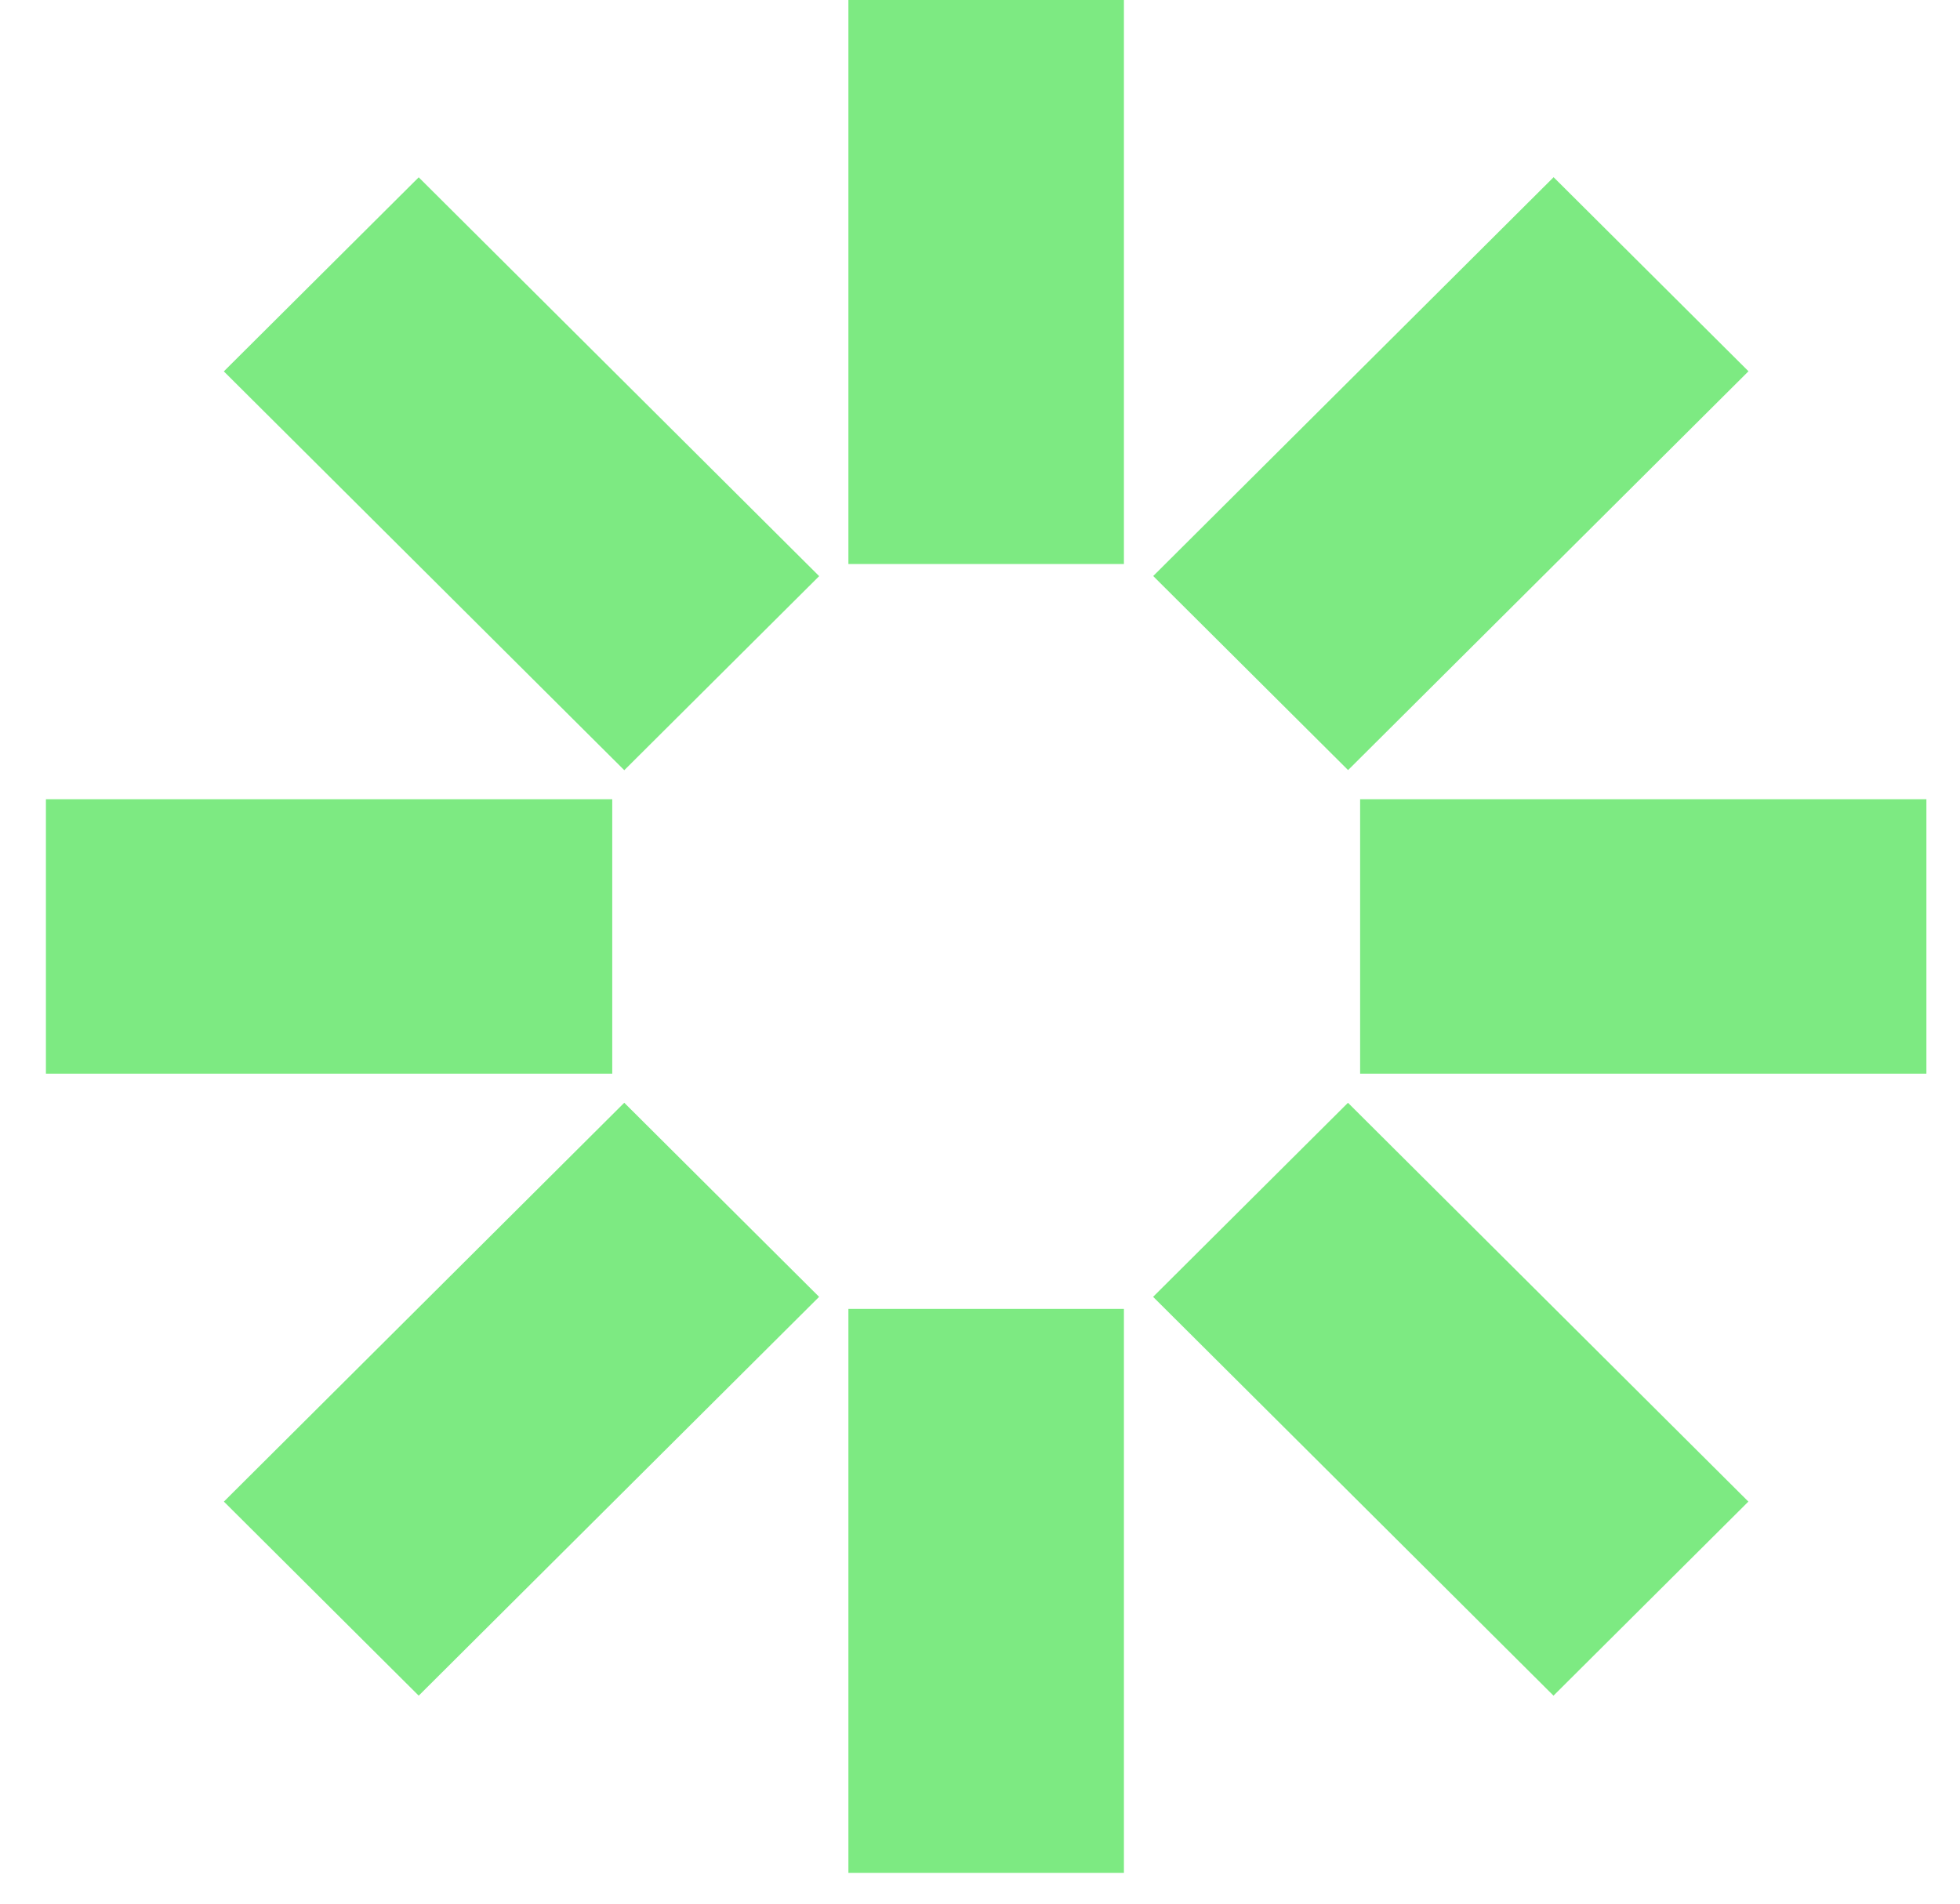
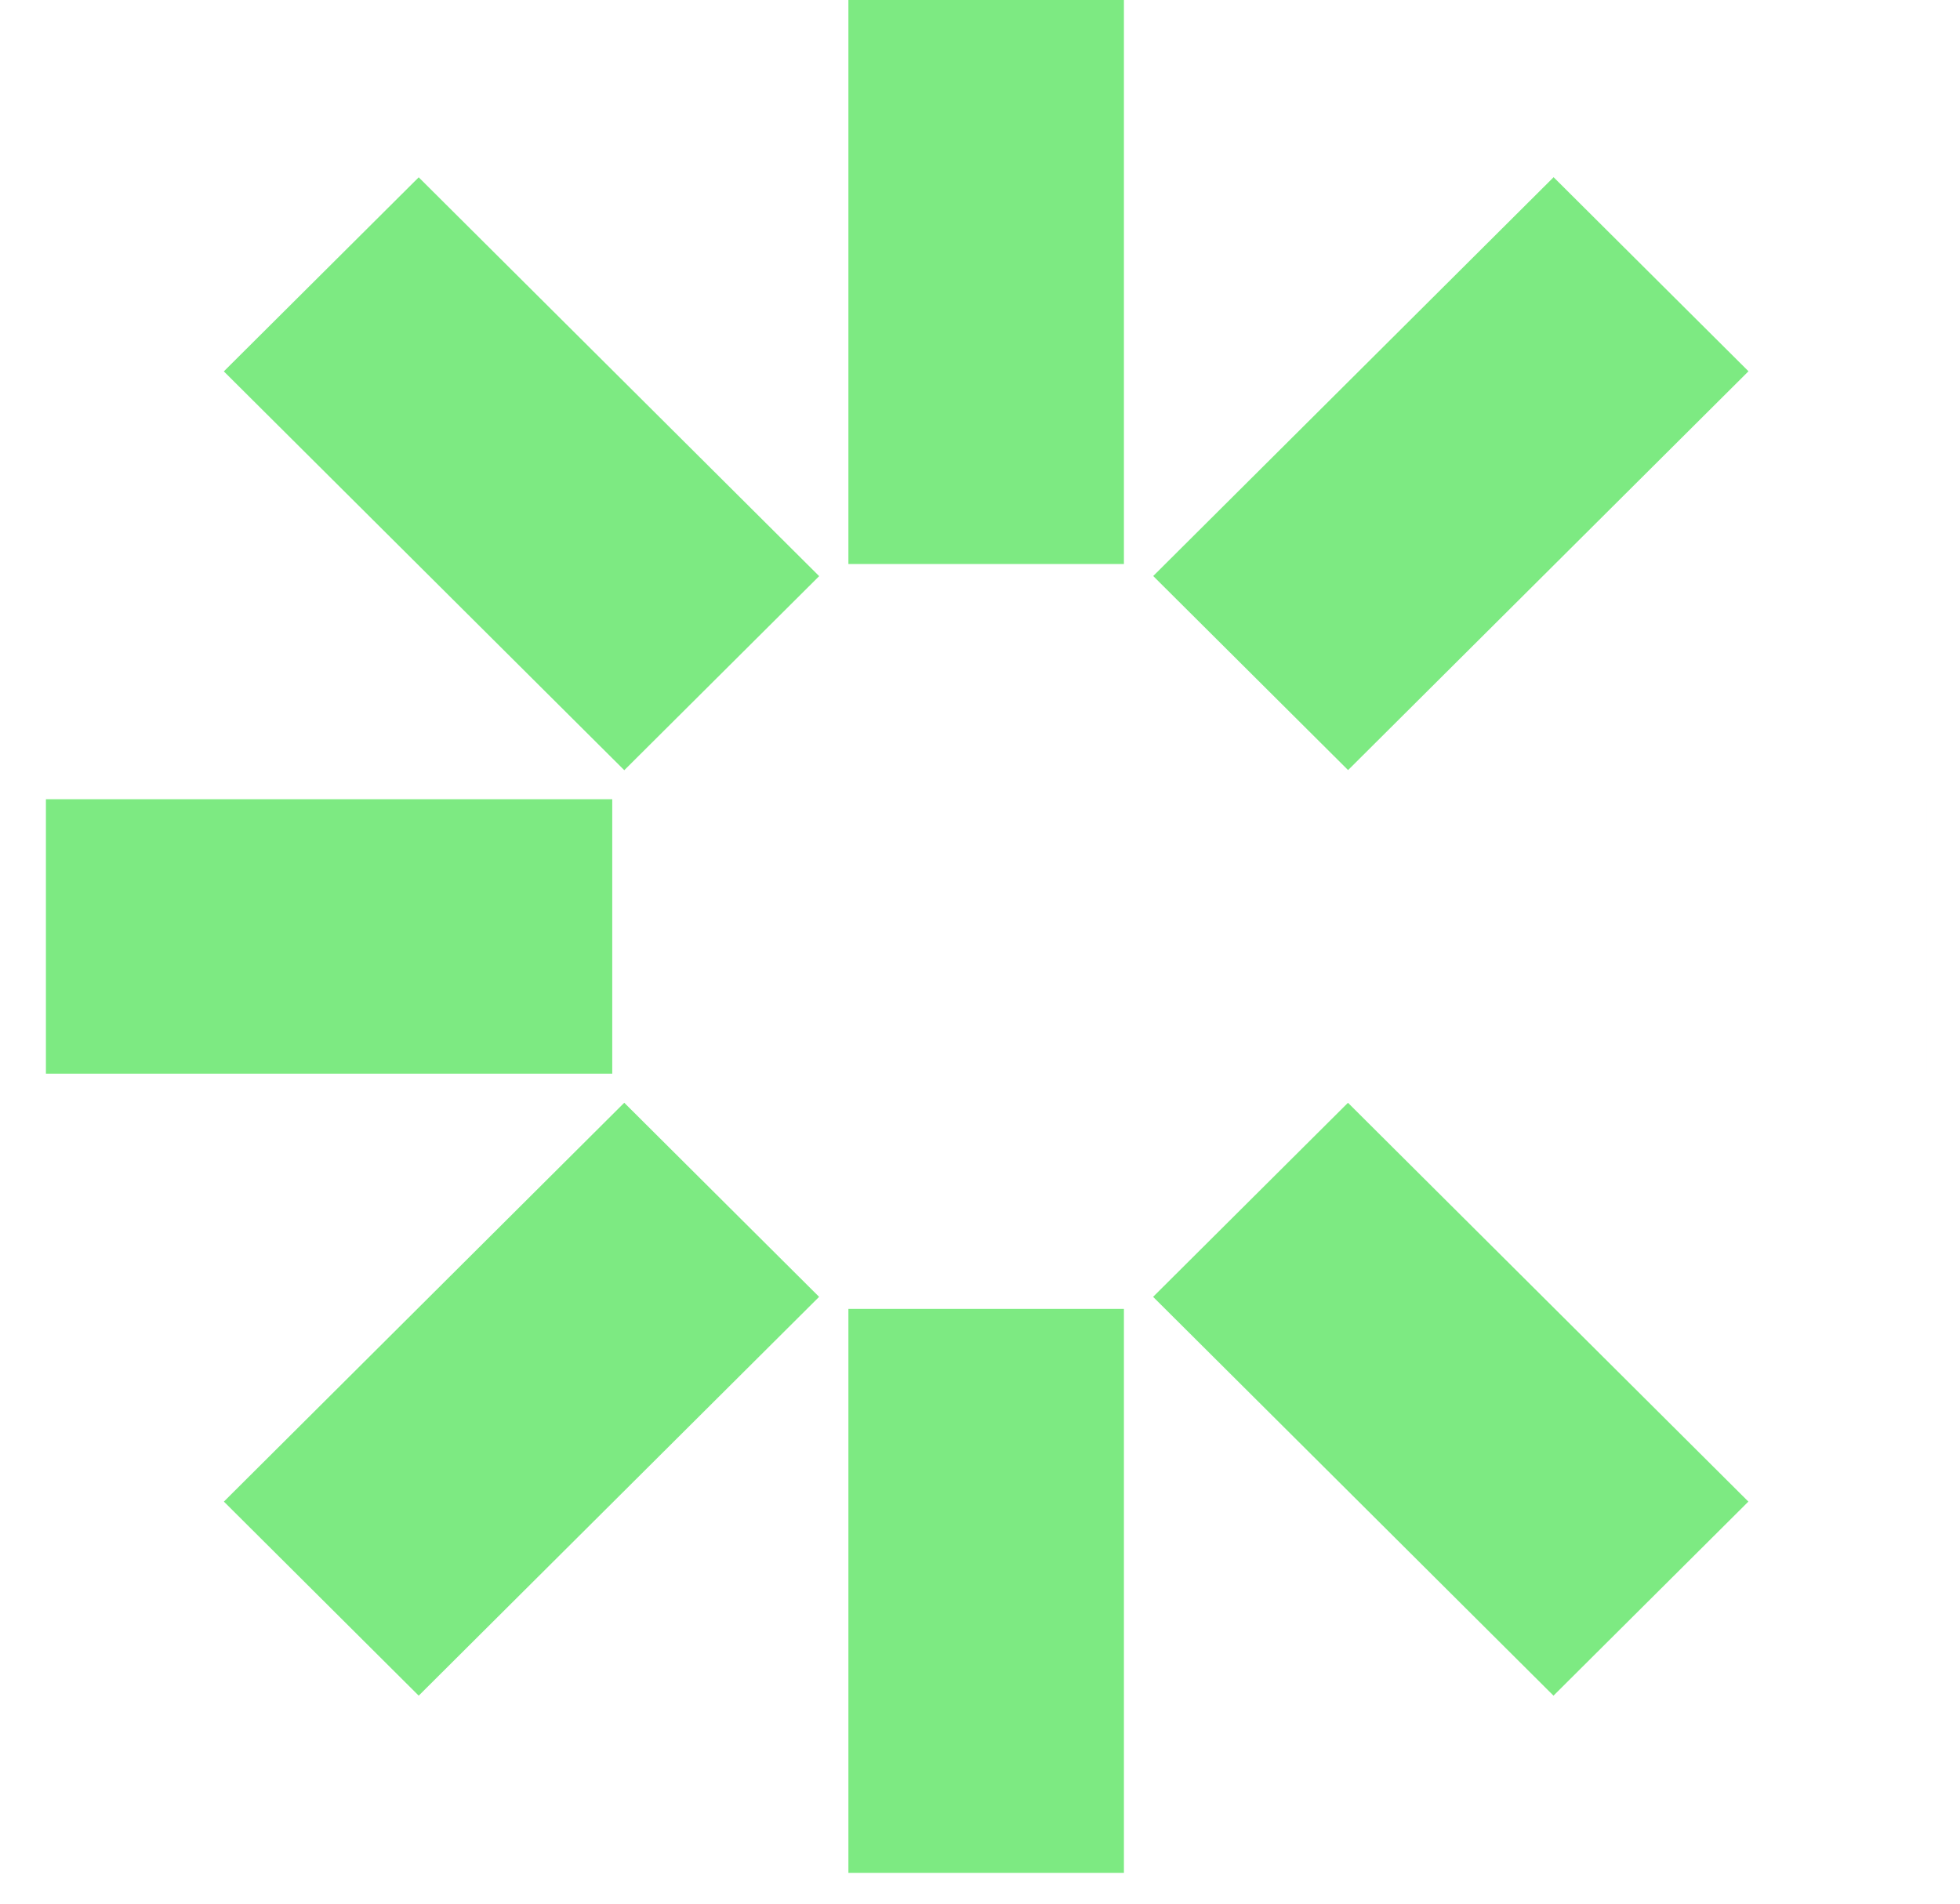
<svg xmlns="http://www.w3.org/2000/svg" fill="none" viewBox="0 0 35 34">
-   <path fill="#7DEA82" d="M20.07 0v10.073h-4.92V0h4.92Zm-4.92 23.377V33.45h4.92V23.377h-4.92Zm19.25-9.103H24.288v4.902H34.4v-4.902Zm-23.467 0H.82v4.902h10.113v-4.902ZM3.997 6.633l7.151 7.123 3.48-3.466-7.151-7.123-3.48 3.466Zm16.594 16.529 7.15 7.123 3.48-3.466-7.15-7.123-3.48 3.466Zm7.152-19.997-7.15 7.123 3.48 3.466 7.15-7.123-3.48-3.466Zm-16.595 16.53-7.15 7.124 3.479 3.466 7.15-7.123-3.479-3.466Z" />
+   <path fill="#7DEA82" d="M20.07 0v10.073h-4.92V0h4.92Zm-4.92 23.377V33.45h4.92V23.377h-4.92Zm19.25-9.103v4.902H34.4v-4.902Zm-23.467 0H.82v4.902h10.113v-4.902ZM3.997 6.633l7.151 7.123 3.48-3.466-7.151-7.123-3.48 3.466Zm16.594 16.529 7.15 7.123 3.48-3.466-7.15-7.123-3.48 3.466Zm7.152-19.997-7.15 7.123 3.48 3.466 7.15-7.123-3.48-3.466Zm-16.595 16.53-7.15 7.124 3.479 3.466 7.15-7.123-3.479-3.466Z" />
</svg>